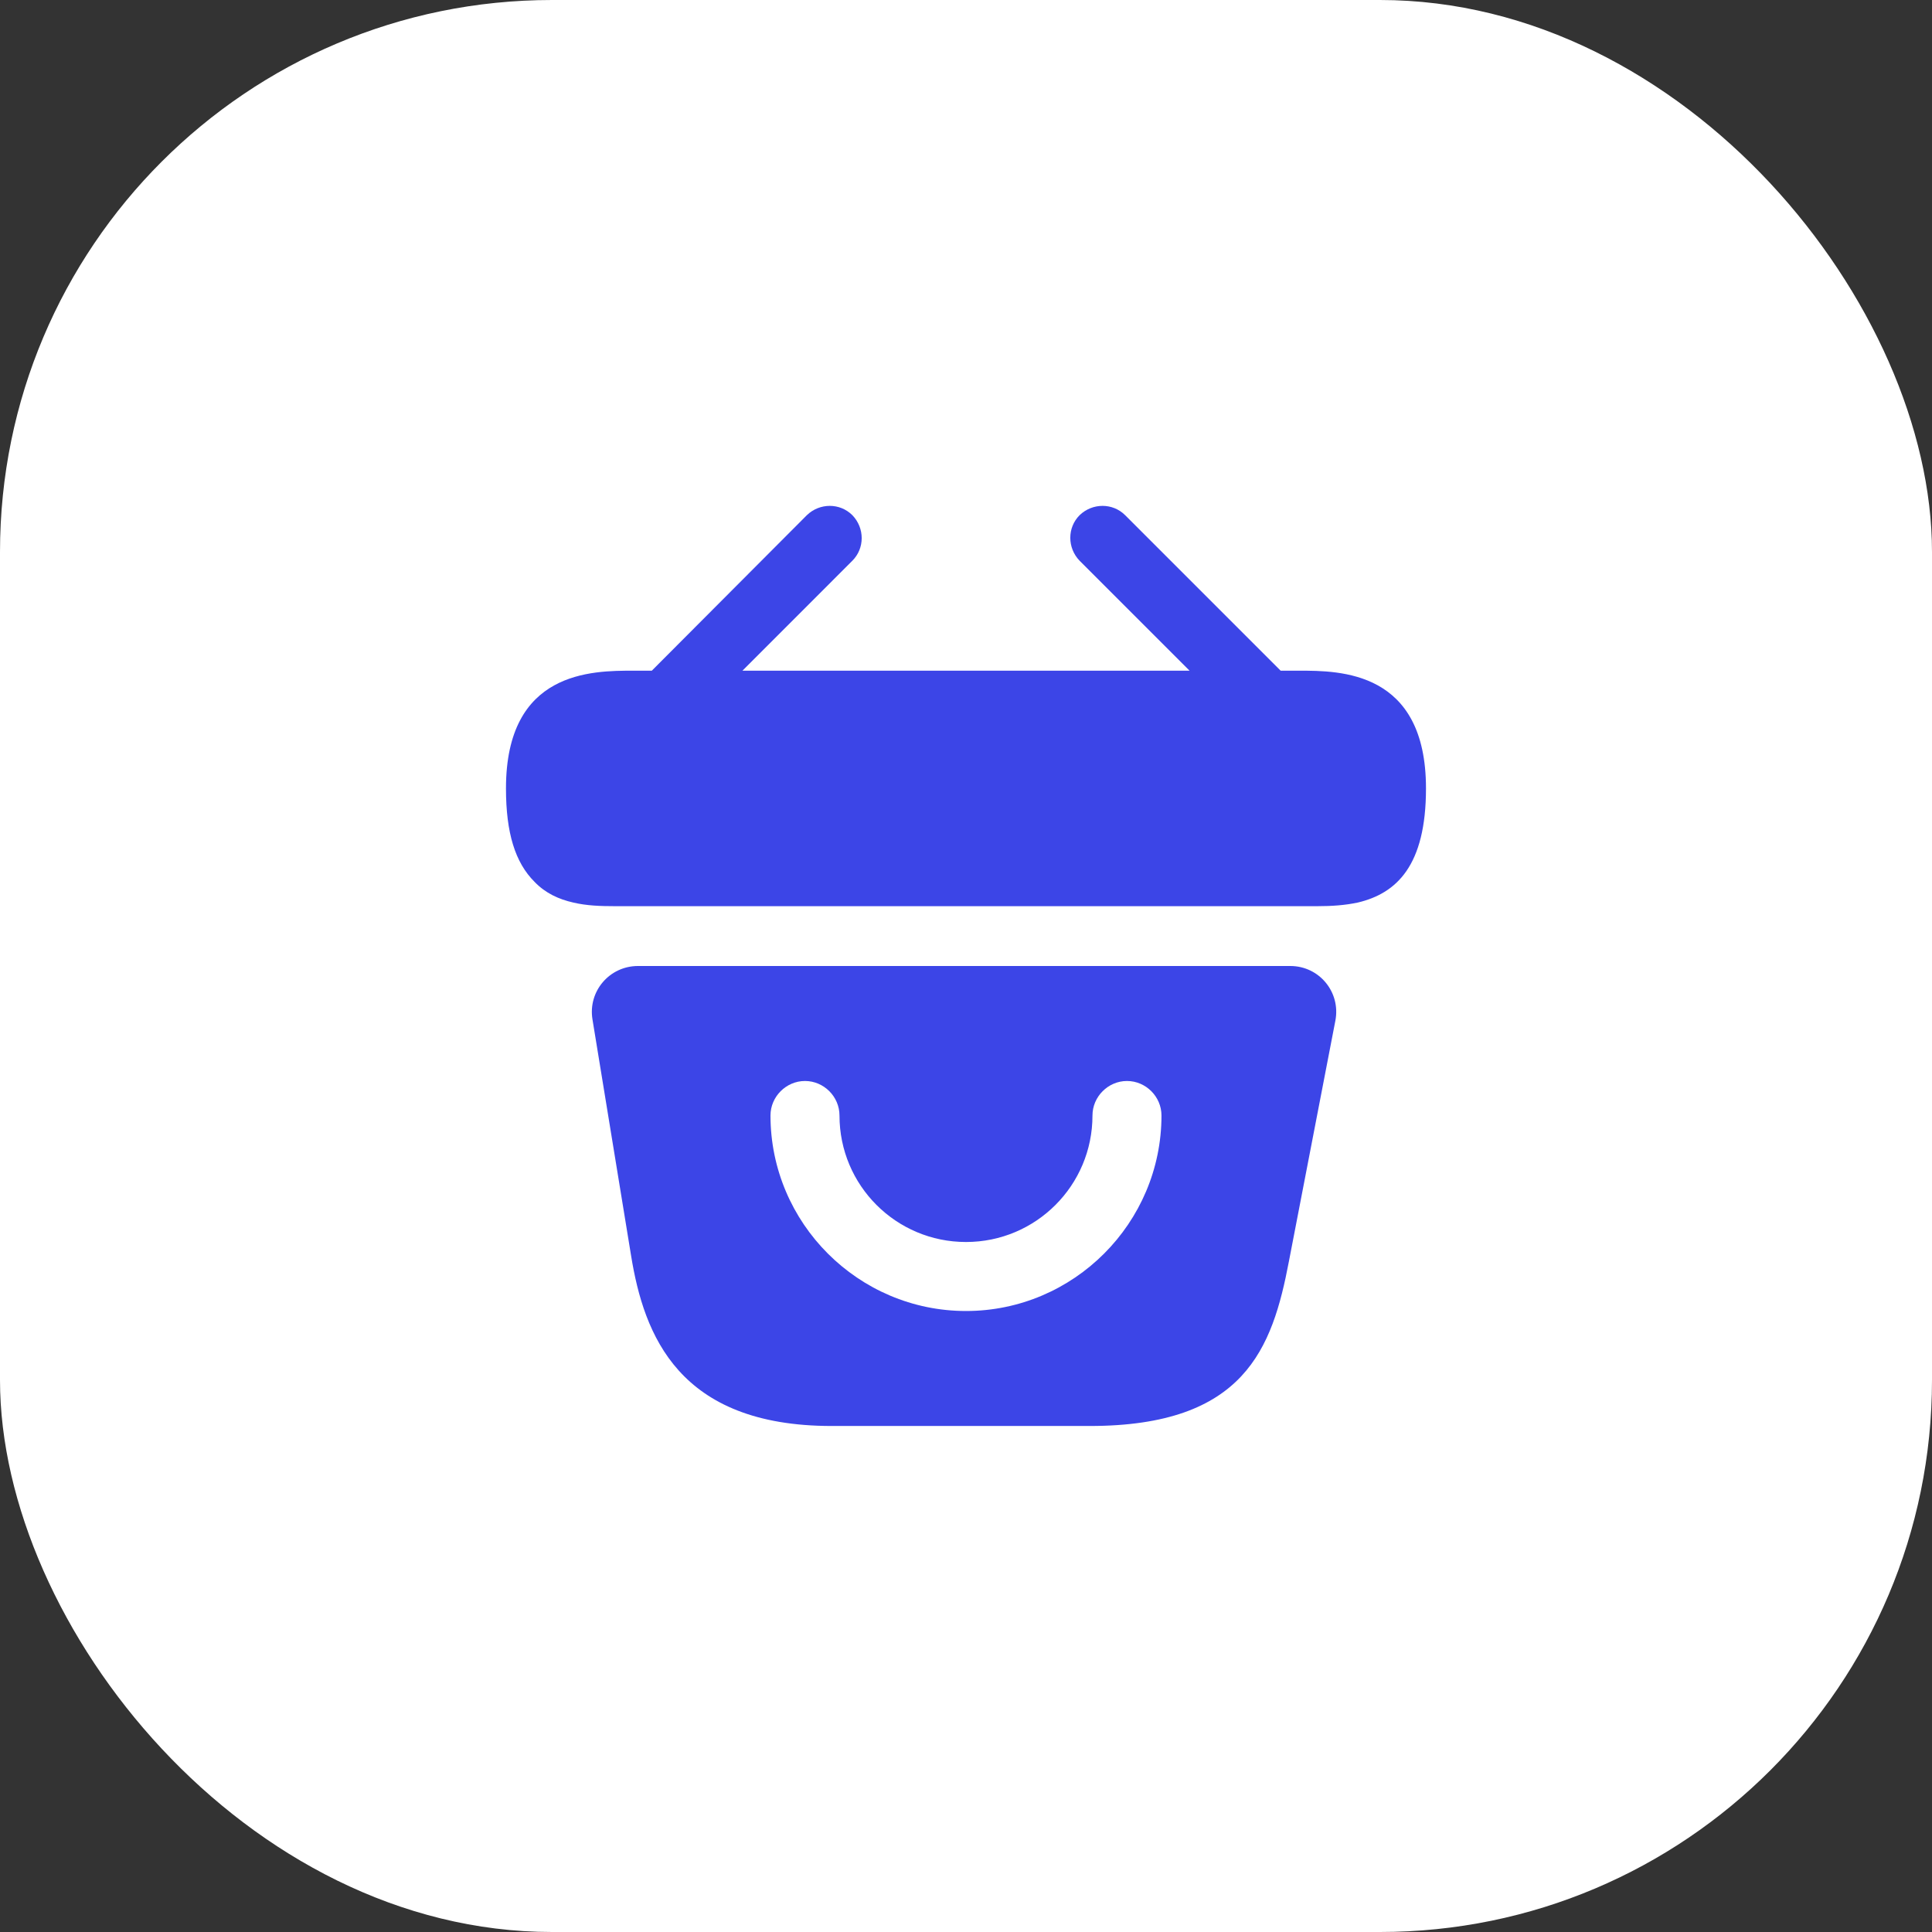
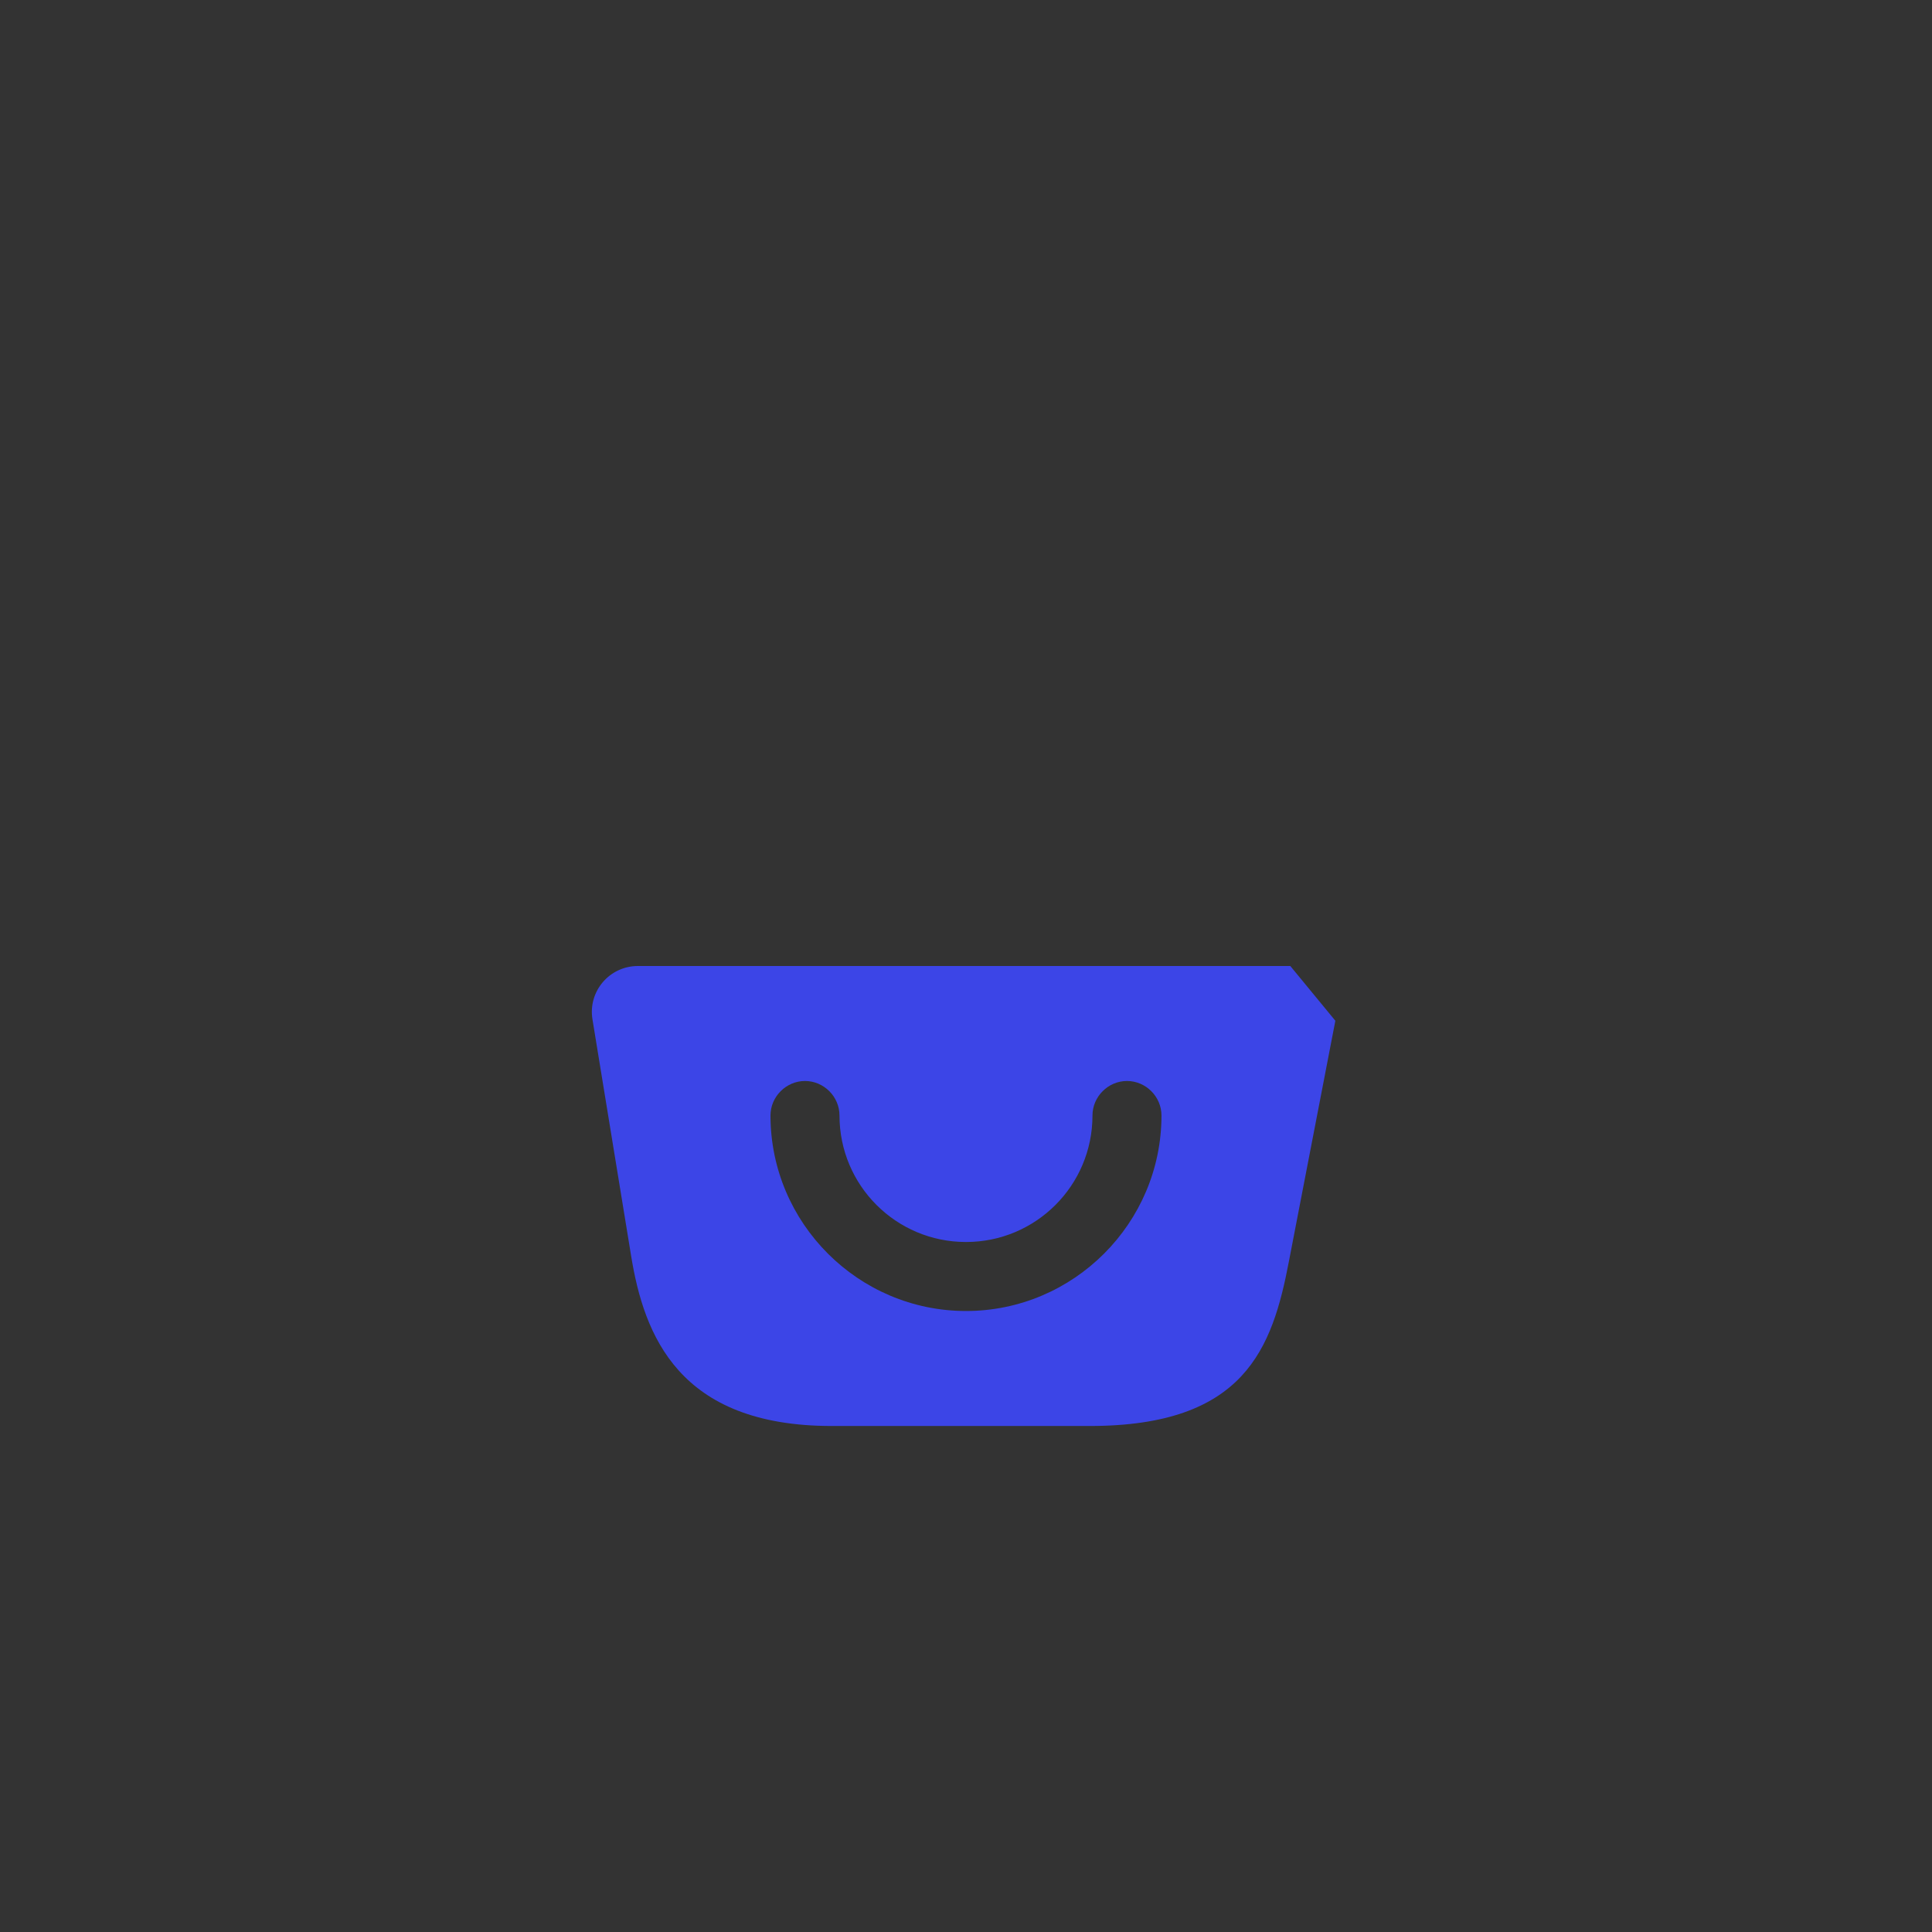
<svg xmlns="http://www.w3.org/2000/svg" width="56" height="56" viewBox="0 0 56 56" fill="none">
  <rect x="0" y="0" width="56" height="56" fill="#333333" stroke="none" />
-   <rect width="56" height="56" rx="16" fill="white" />
-   <path d="M37.653 19.44H37.12L32.613 14.933C32.253 14.573 31.666 14.573 31.293 14.933C30.933 15.293 30.933 15.88 31.293 16.253L34.48 19.44H21.52L24.706 16.253C25.067 15.893 25.067 15.306 24.706 14.933C24.346 14.573 23.76 14.573 23.387 14.933L18.893 19.44H18.36C17.16 19.44 14.666 19.44 14.666 22.853C14.666 24.146 14.933 25 15.493 25.56C15.813 25.893 16.2 26.066 16.613 26.16C17 26.253 17.413 26.266 17.813 26.266H38.187C38.6 26.266 38.986 26.24 39.36 26.16C40.48 25.893 41.333 25.093 41.333 22.853C41.333 19.44 38.84 19.44 37.653 19.44Z" fill="#3C45E7" />
-   <path d="M37.4 28H18.493C17.666 28 17.04 28.733 17.173 29.547L18.293 36.4C18.666 38.693 19.666 41.333 24.107 41.333H31.587C36.08 41.333 36.88 39.08 37.36 36.56L38.706 29.587C38.867 28.76 38.24 28 37.4 28ZM28 38C24.88 38 22.333 35.453 22.333 32.333C22.333 31.787 22.787 31.333 23.333 31.333C23.88 31.333 24.333 31.787 24.333 32.333C24.333 34.36 25.973 36 28 36C30.026 36 31.666 34.36 31.666 32.333C31.666 31.787 32.12 31.333 32.666 31.333C33.213 31.333 33.666 31.787 33.666 32.333C33.666 35.453 31.12 38 28 38Z" fill="#3C45E7" />
+   <path d="M37.4 28H18.493C17.666 28 17.04 28.733 17.173 29.547L18.293 36.4C18.666 38.693 19.666 41.333 24.107 41.333H31.587C36.08 41.333 36.88 39.08 37.36 36.56L38.706 29.587ZM28 38C24.88 38 22.333 35.453 22.333 32.333C22.333 31.787 22.787 31.333 23.333 31.333C23.88 31.333 24.333 31.787 24.333 32.333C24.333 34.36 25.973 36 28 36C30.026 36 31.666 34.36 31.666 32.333C31.666 31.787 32.12 31.333 32.666 31.333C33.213 31.333 33.666 31.787 33.666 32.333C33.666 35.453 31.12 38 28 38Z" fill="#3C45E7" />
</svg>